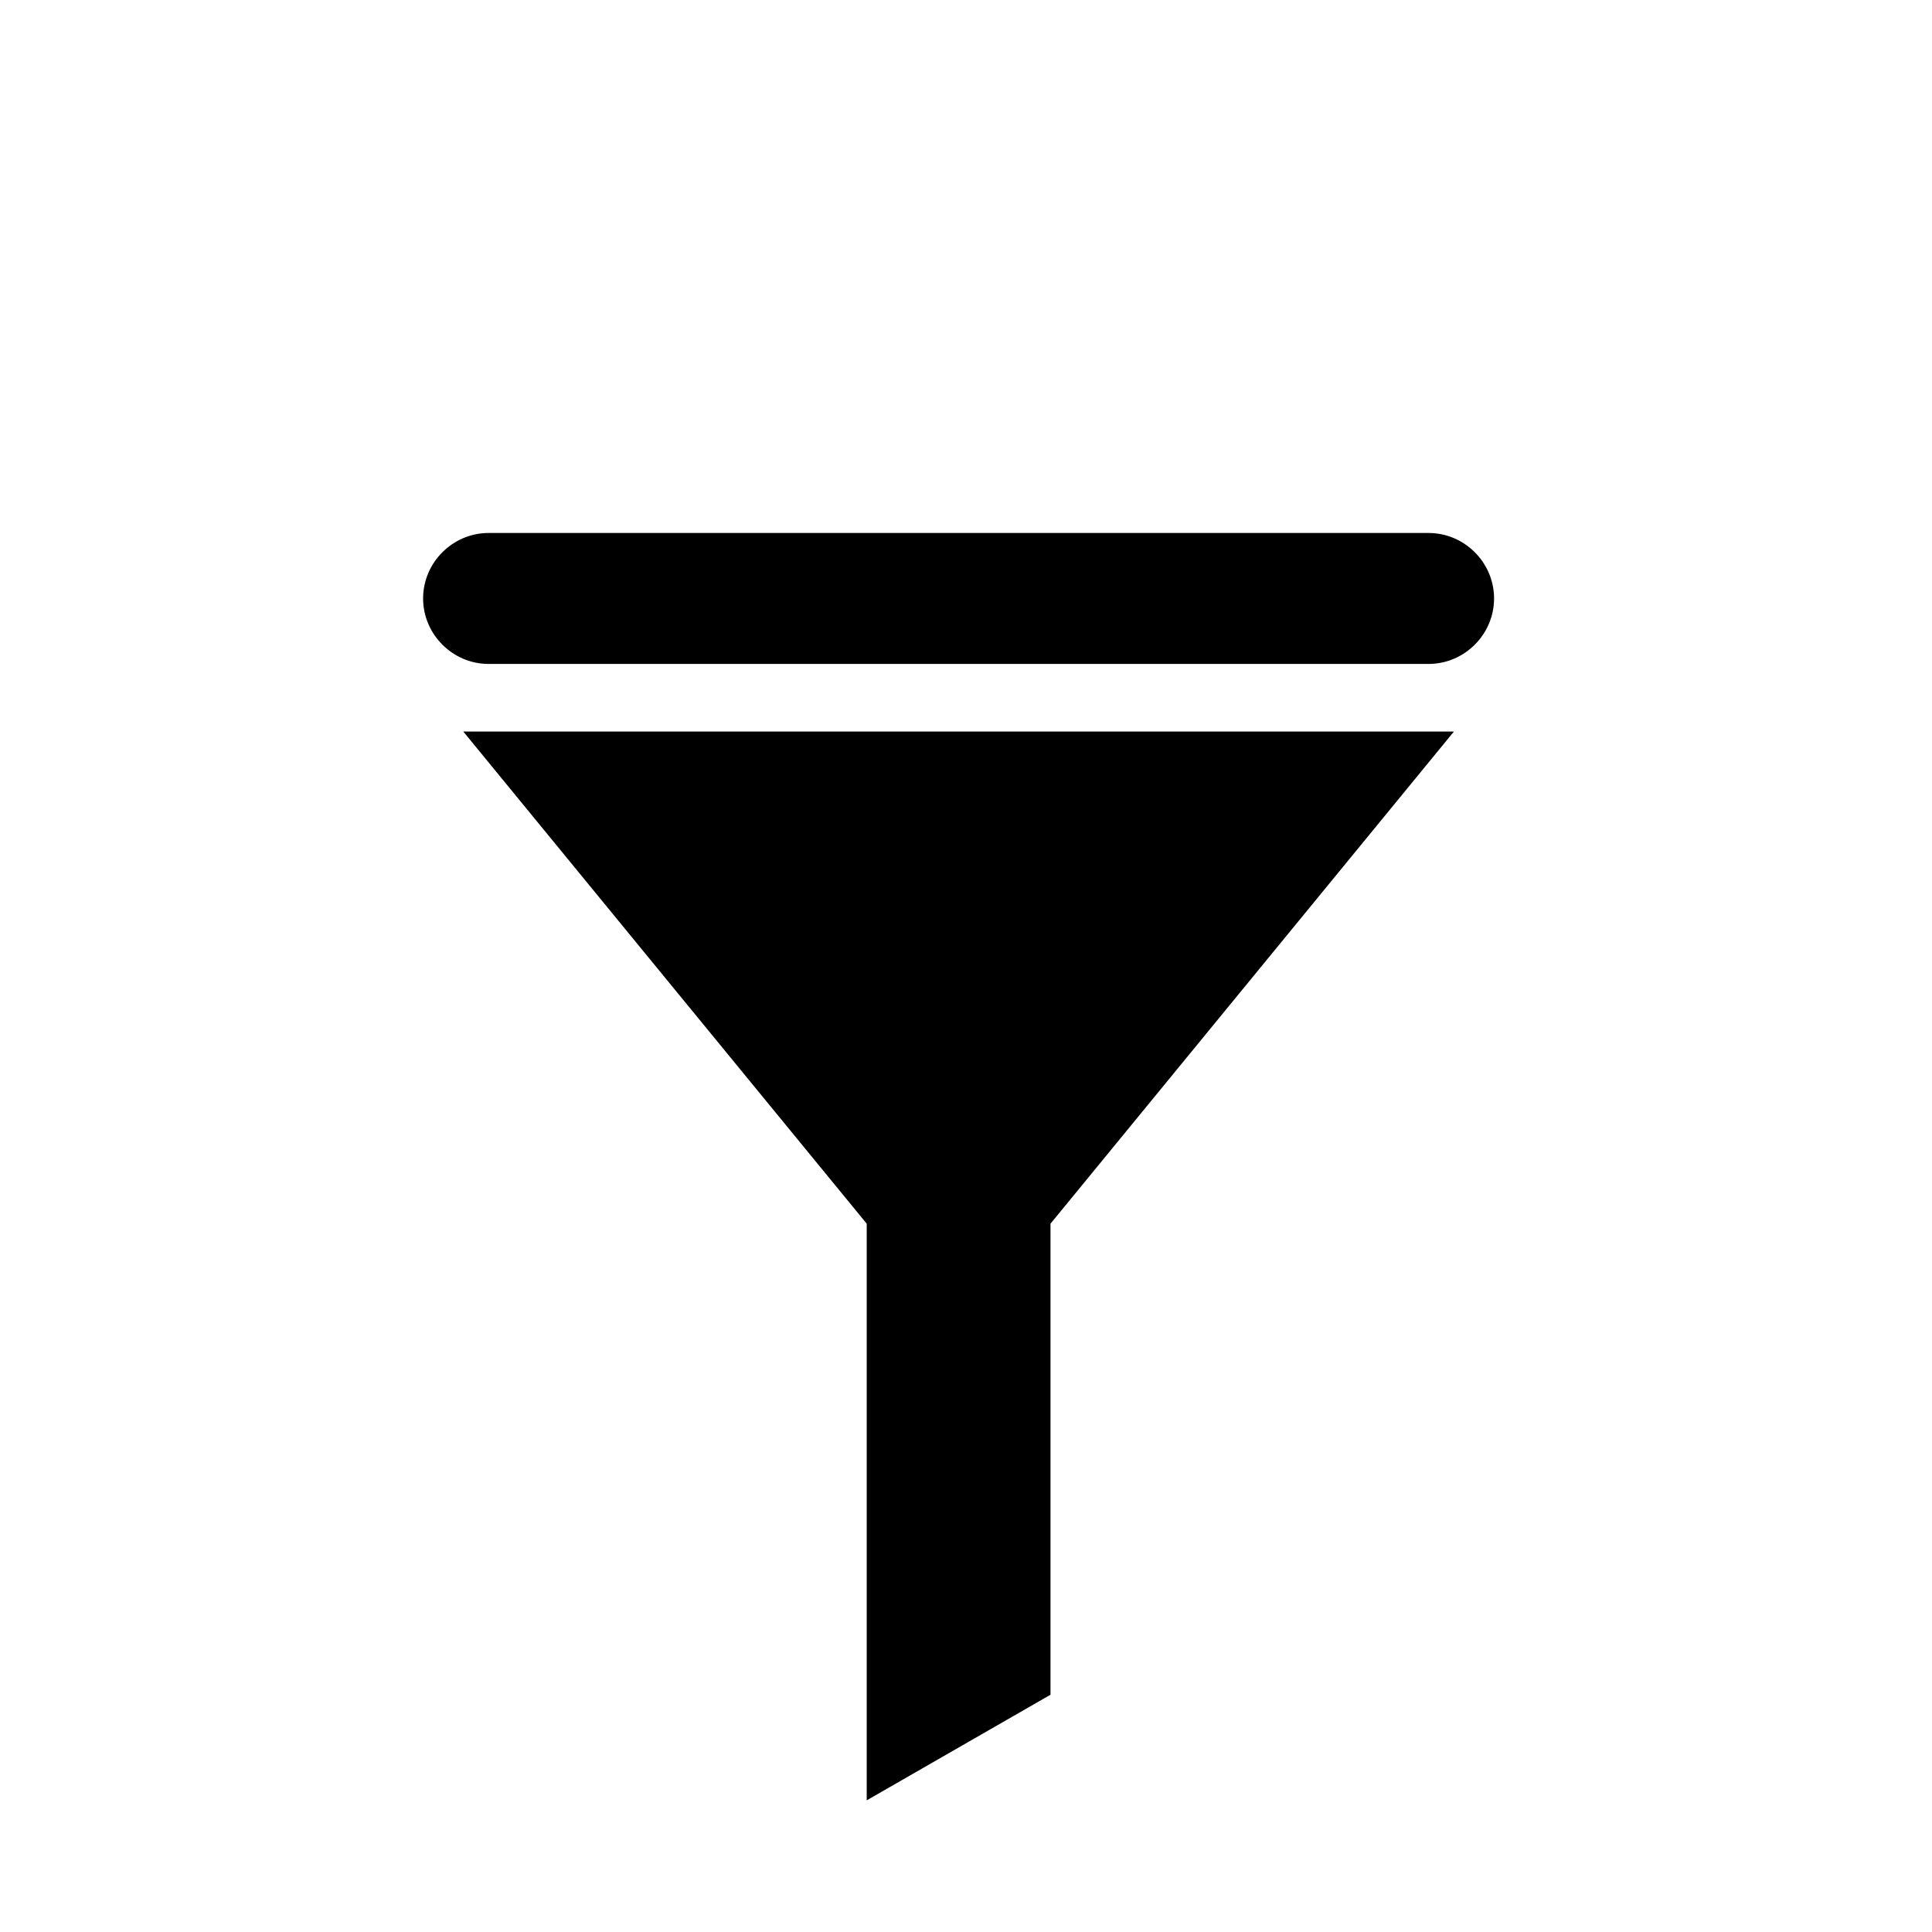
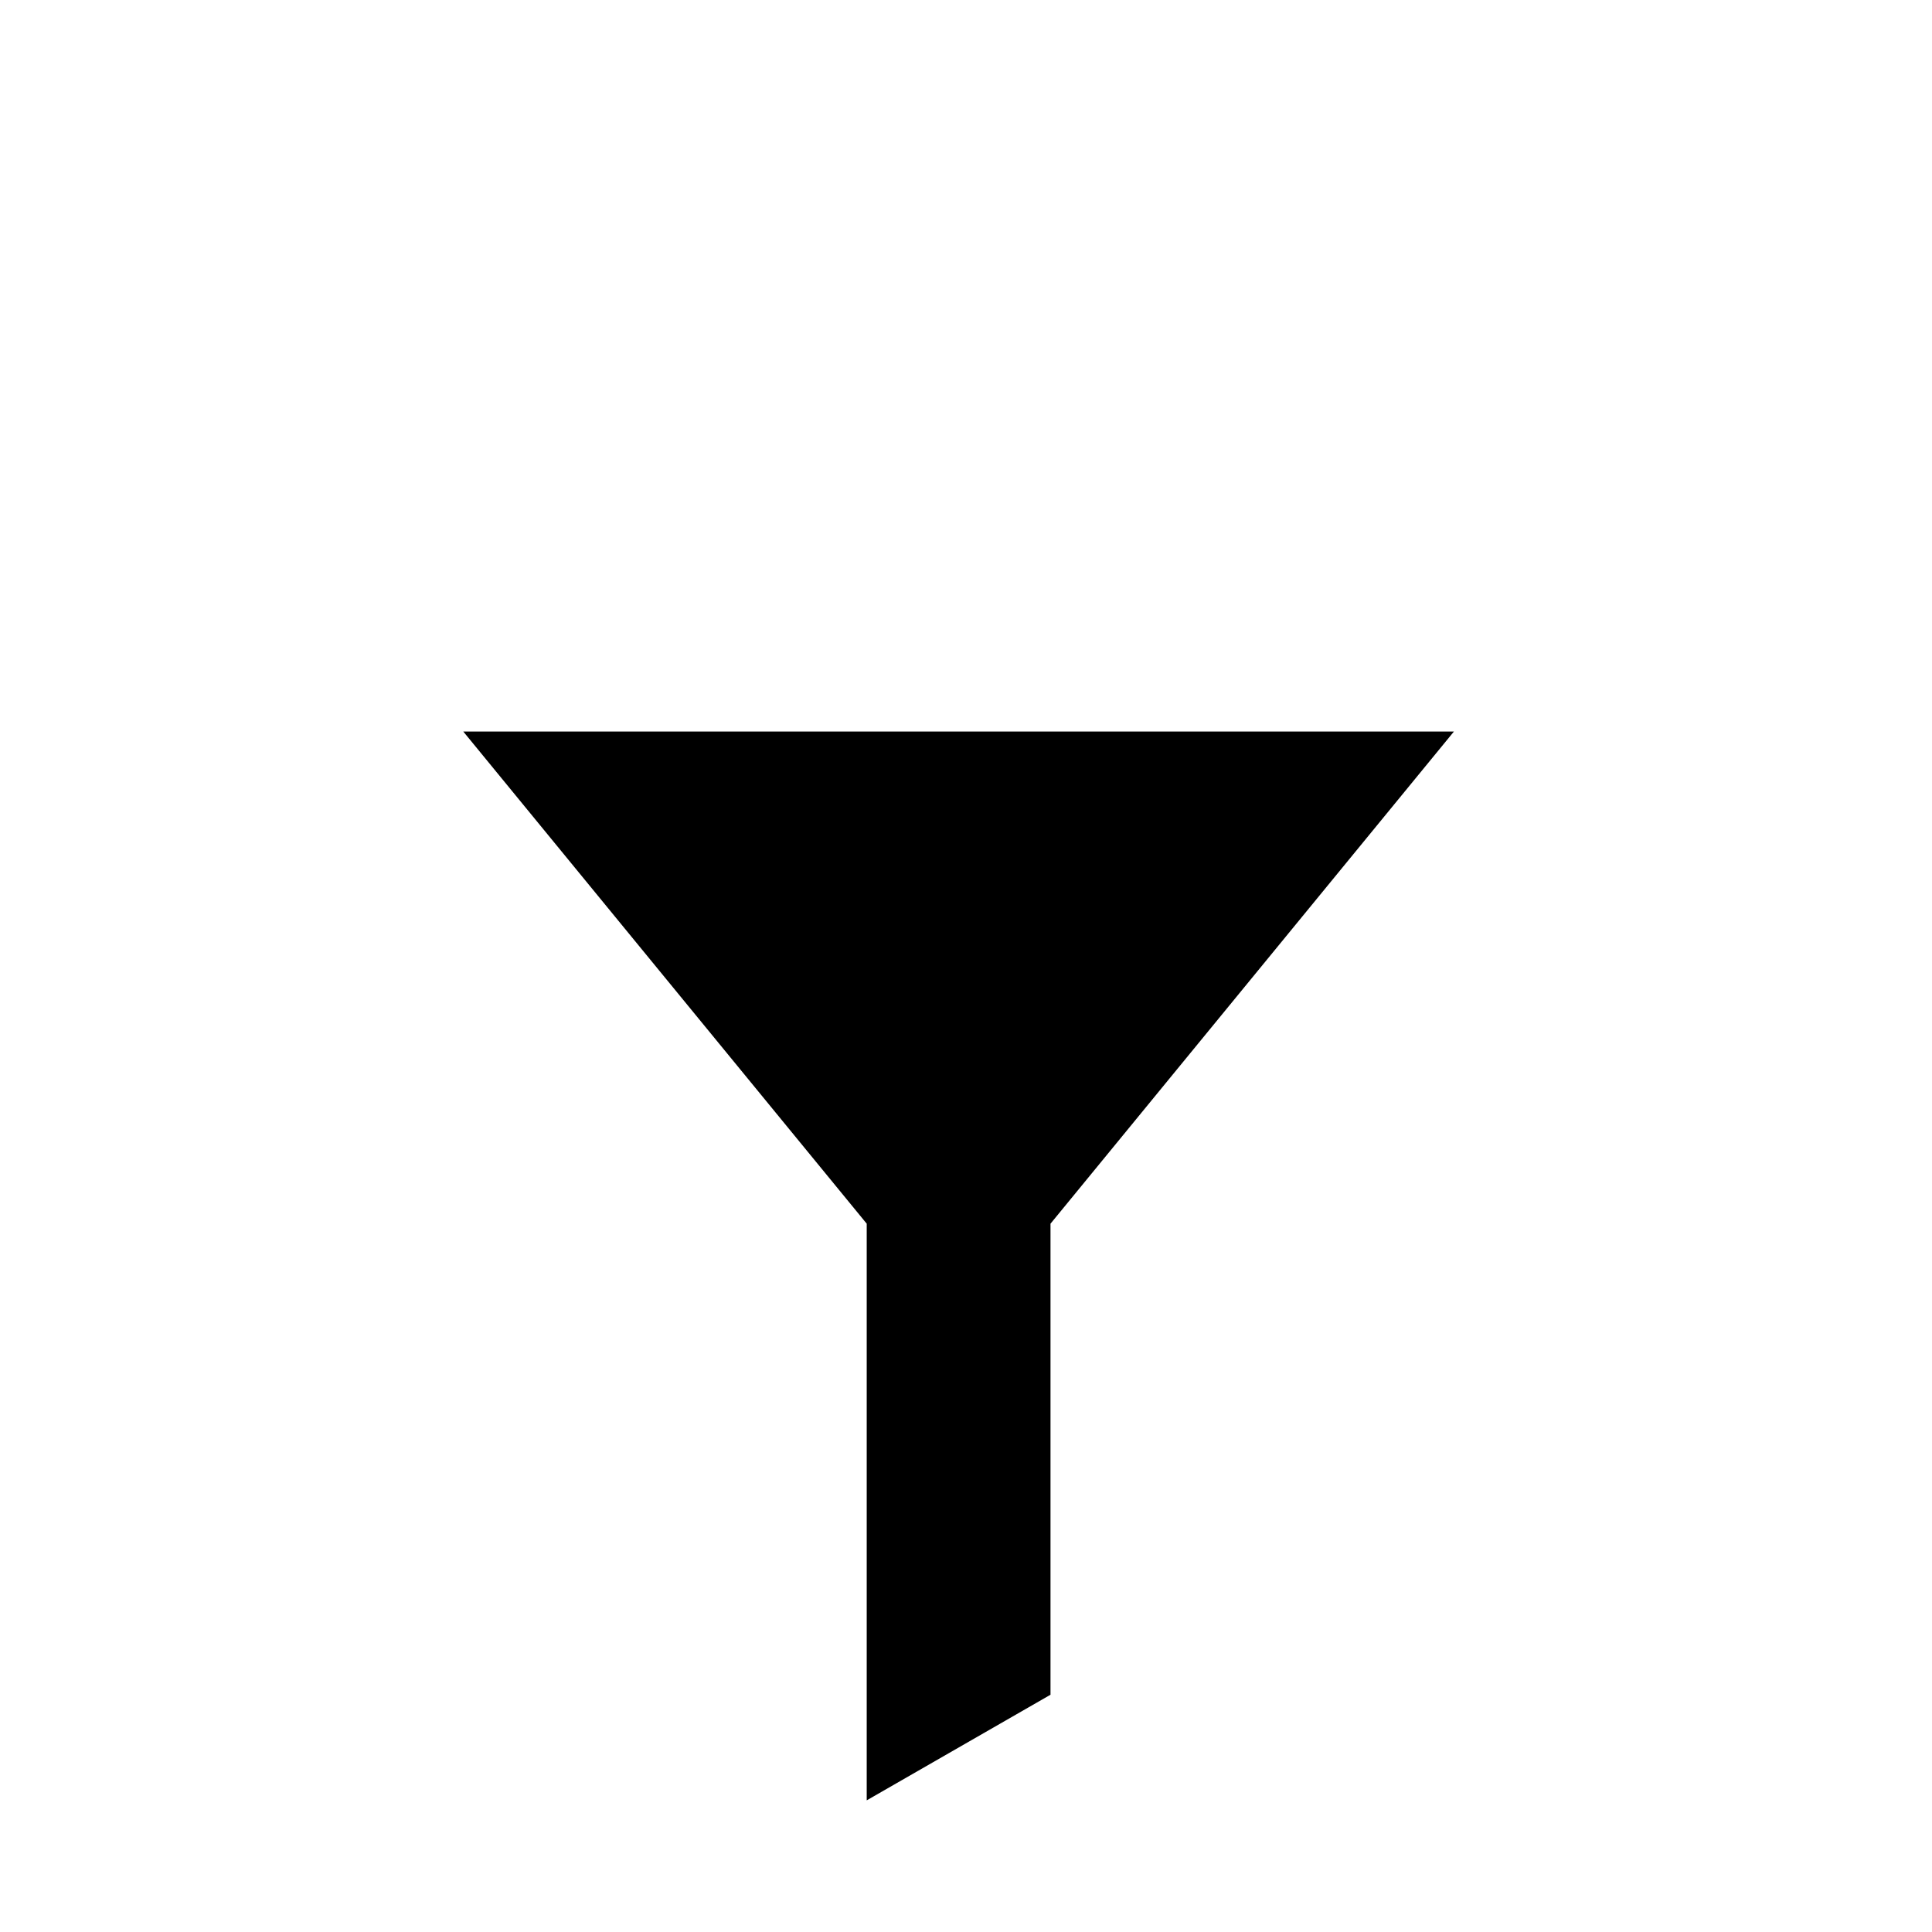
<svg xmlns="http://www.w3.org/2000/svg" fill="#000000" width="800px" height="800px" version="1.1" viewBox="144 144 512 512">
  <g>
    <path d="m529.31 337.86h-262.54l106.92 130.43v152.82l48.703-27.988v-124.83z" />
-     <path d="m522.59 319.95h-249.11c-9.516 0-17.352-7.836-17.352-17.352s7.836-17.352 17.352-17.352h249.11c9.516 0 17.352 7.836 17.352 17.352s-7.836 17.352-17.352 17.352z" />
  </g>
</svg>